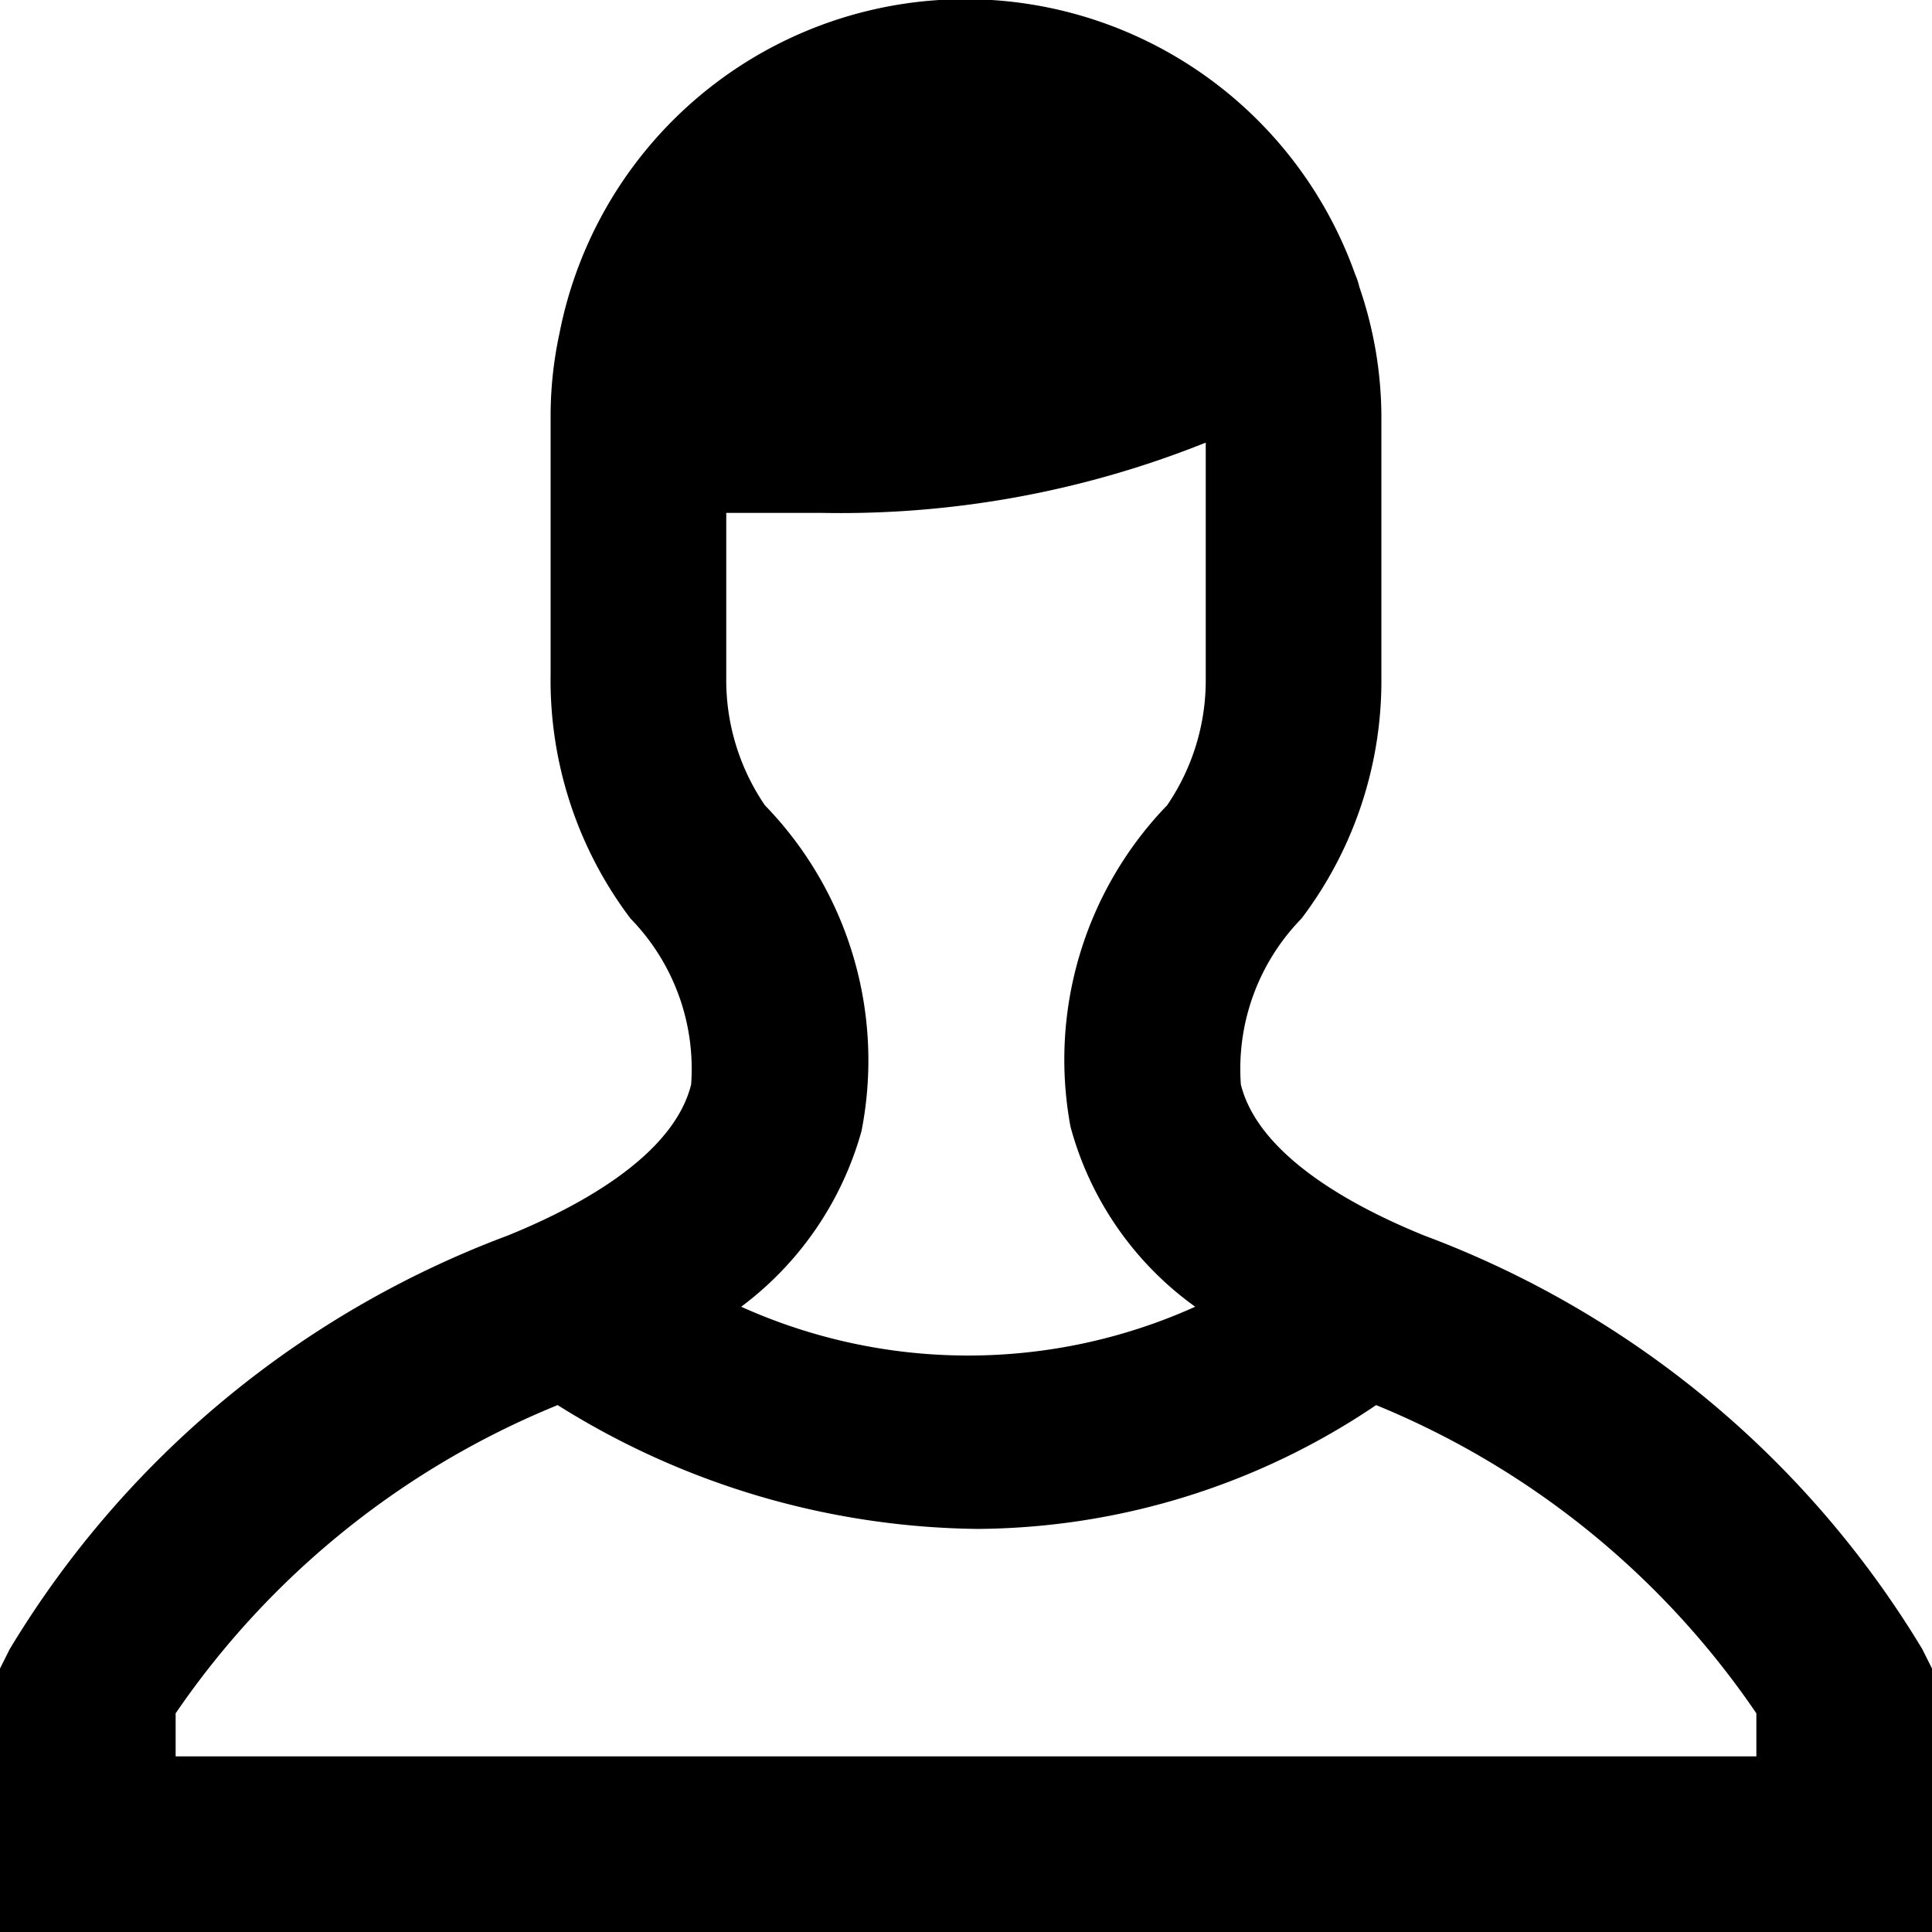
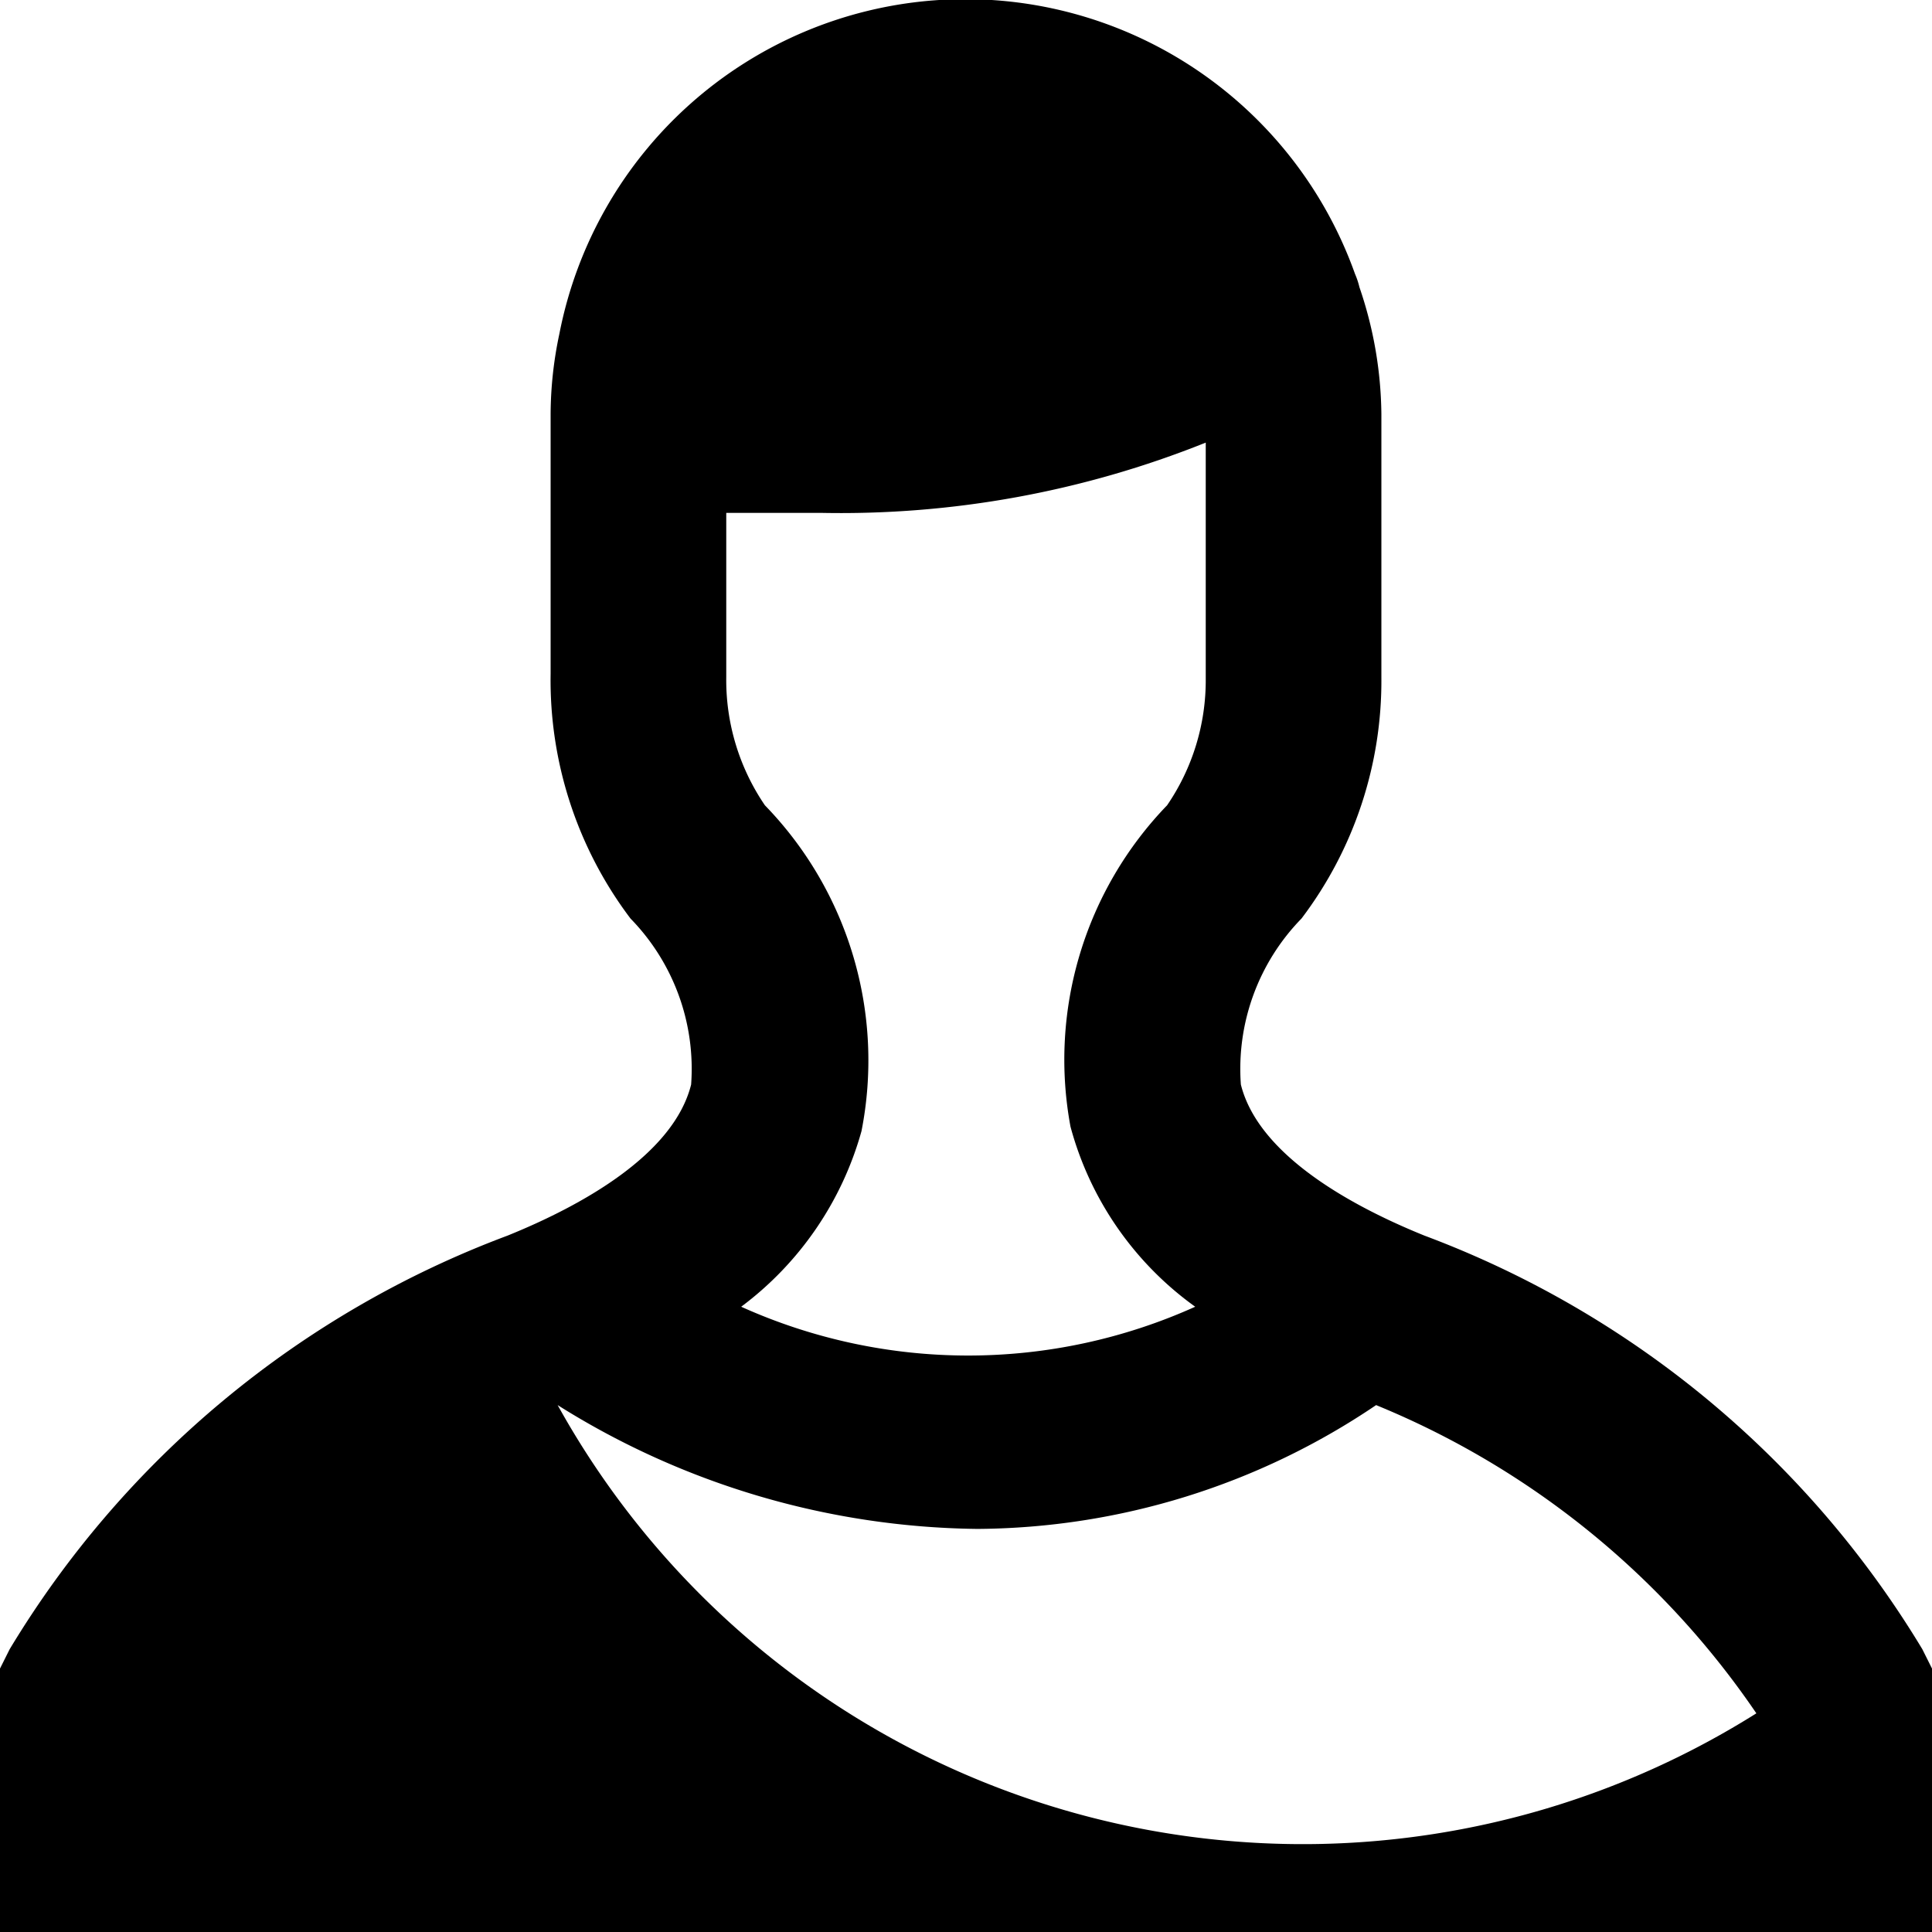
<svg xmlns="http://www.w3.org/2000/svg" width="22" height="22" viewBox="0 0 22 22">
-   <path d="M21.89,18.78a11.2,11.2,0,0,0-5.67-4.71c-.84-.34-1.89-.92-2.09-1.72a2.45,2.45,0,0,1,.69-1.89,4.48,4.48,0,0,0,.91-2.75v-3a4.58,4.58,0,0,0-.25-1.44.88.88,0,0,0-.05-.15,4.71,4.71,0,0,0-9.06.68,4.45,4.45,0,0,0-.1.91V7.67a4.5,4.5,0,0,0,.91,2.79,2.45,2.45,0,0,1,.69,1.89c-.2.8-1.25,1.38-2.09,1.72A11.2,11.2,0,0,0,.11,18.78L0,19v3H22V19ZM8.71,9.17a2.53,2.53,0,0,1-.44-1.46V5.84c.32,0,.68,0,1.07,0a11.17,11.17,0,0,0,4.39-.8V7.73a2.52,2.52,0,0,1-.44,1.44,4.17,4.17,0,0,0-1.1,3.66,3.71,3.71,0,0,0,1.42,2.05,6.29,6.29,0,0,1-5.17,0,3.75,3.75,0,0,0,1.37-2A4.17,4.17,0,0,0,8.71,9.17ZM20,20H2v-.49A9.7,9.7,0,0,1,6.35,16a9.16,9.16,0,0,0,4.78,1.41A8.18,8.18,0,0,0,15.67,16,9.67,9.67,0,0,1,20,19.51Z" />
+   <path d="M21.89,18.78a11.2,11.2,0,0,0-5.67-4.71c-.84-.34-1.89-.92-2.09-1.72a2.45,2.45,0,0,1,.69-1.89,4.48,4.48,0,0,0,.91-2.75v-3a4.58,4.58,0,0,0-.25-1.44.88.88,0,0,0-.05-.15,4.71,4.71,0,0,0-9.06.68,4.45,4.45,0,0,0-.1.91V7.67a4.5,4.5,0,0,0,.91,2.79,2.45,2.45,0,0,1,.69,1.89c-.2.8-1.25,1.38-2.09,1.72A11.2,11.2,0,0,0,.11,18.78L0,19v3H22V19ZM8.71,9.17a2.53,2.53,0,0,1-.44-1.46V5.84c.32,0,.68,0,1.07,0a11.17,11.17,0,0,0,4.39-.8V7.73a2.52,2.52,0,0,1-.44,1.44,4.17,4.17,0,0,0-1.1,3.66,3.71,3.71,0,0,0,1.42,2.05,6.29,6.29,0,0,1-5.17,0,3.75,3.75,0,0,0,1.37-2A4.17,4.17,0,0,0,8.71,9.17ZM20,20v-.49A9.7,9.7,0,0,1,6.35,16a9.16,9.16,0,0,0,4.78,1.41A8.18,8.18,0,0,0,15.67,16,9.67,9.67,0,0,1,20,19.51Z" />
</svg>